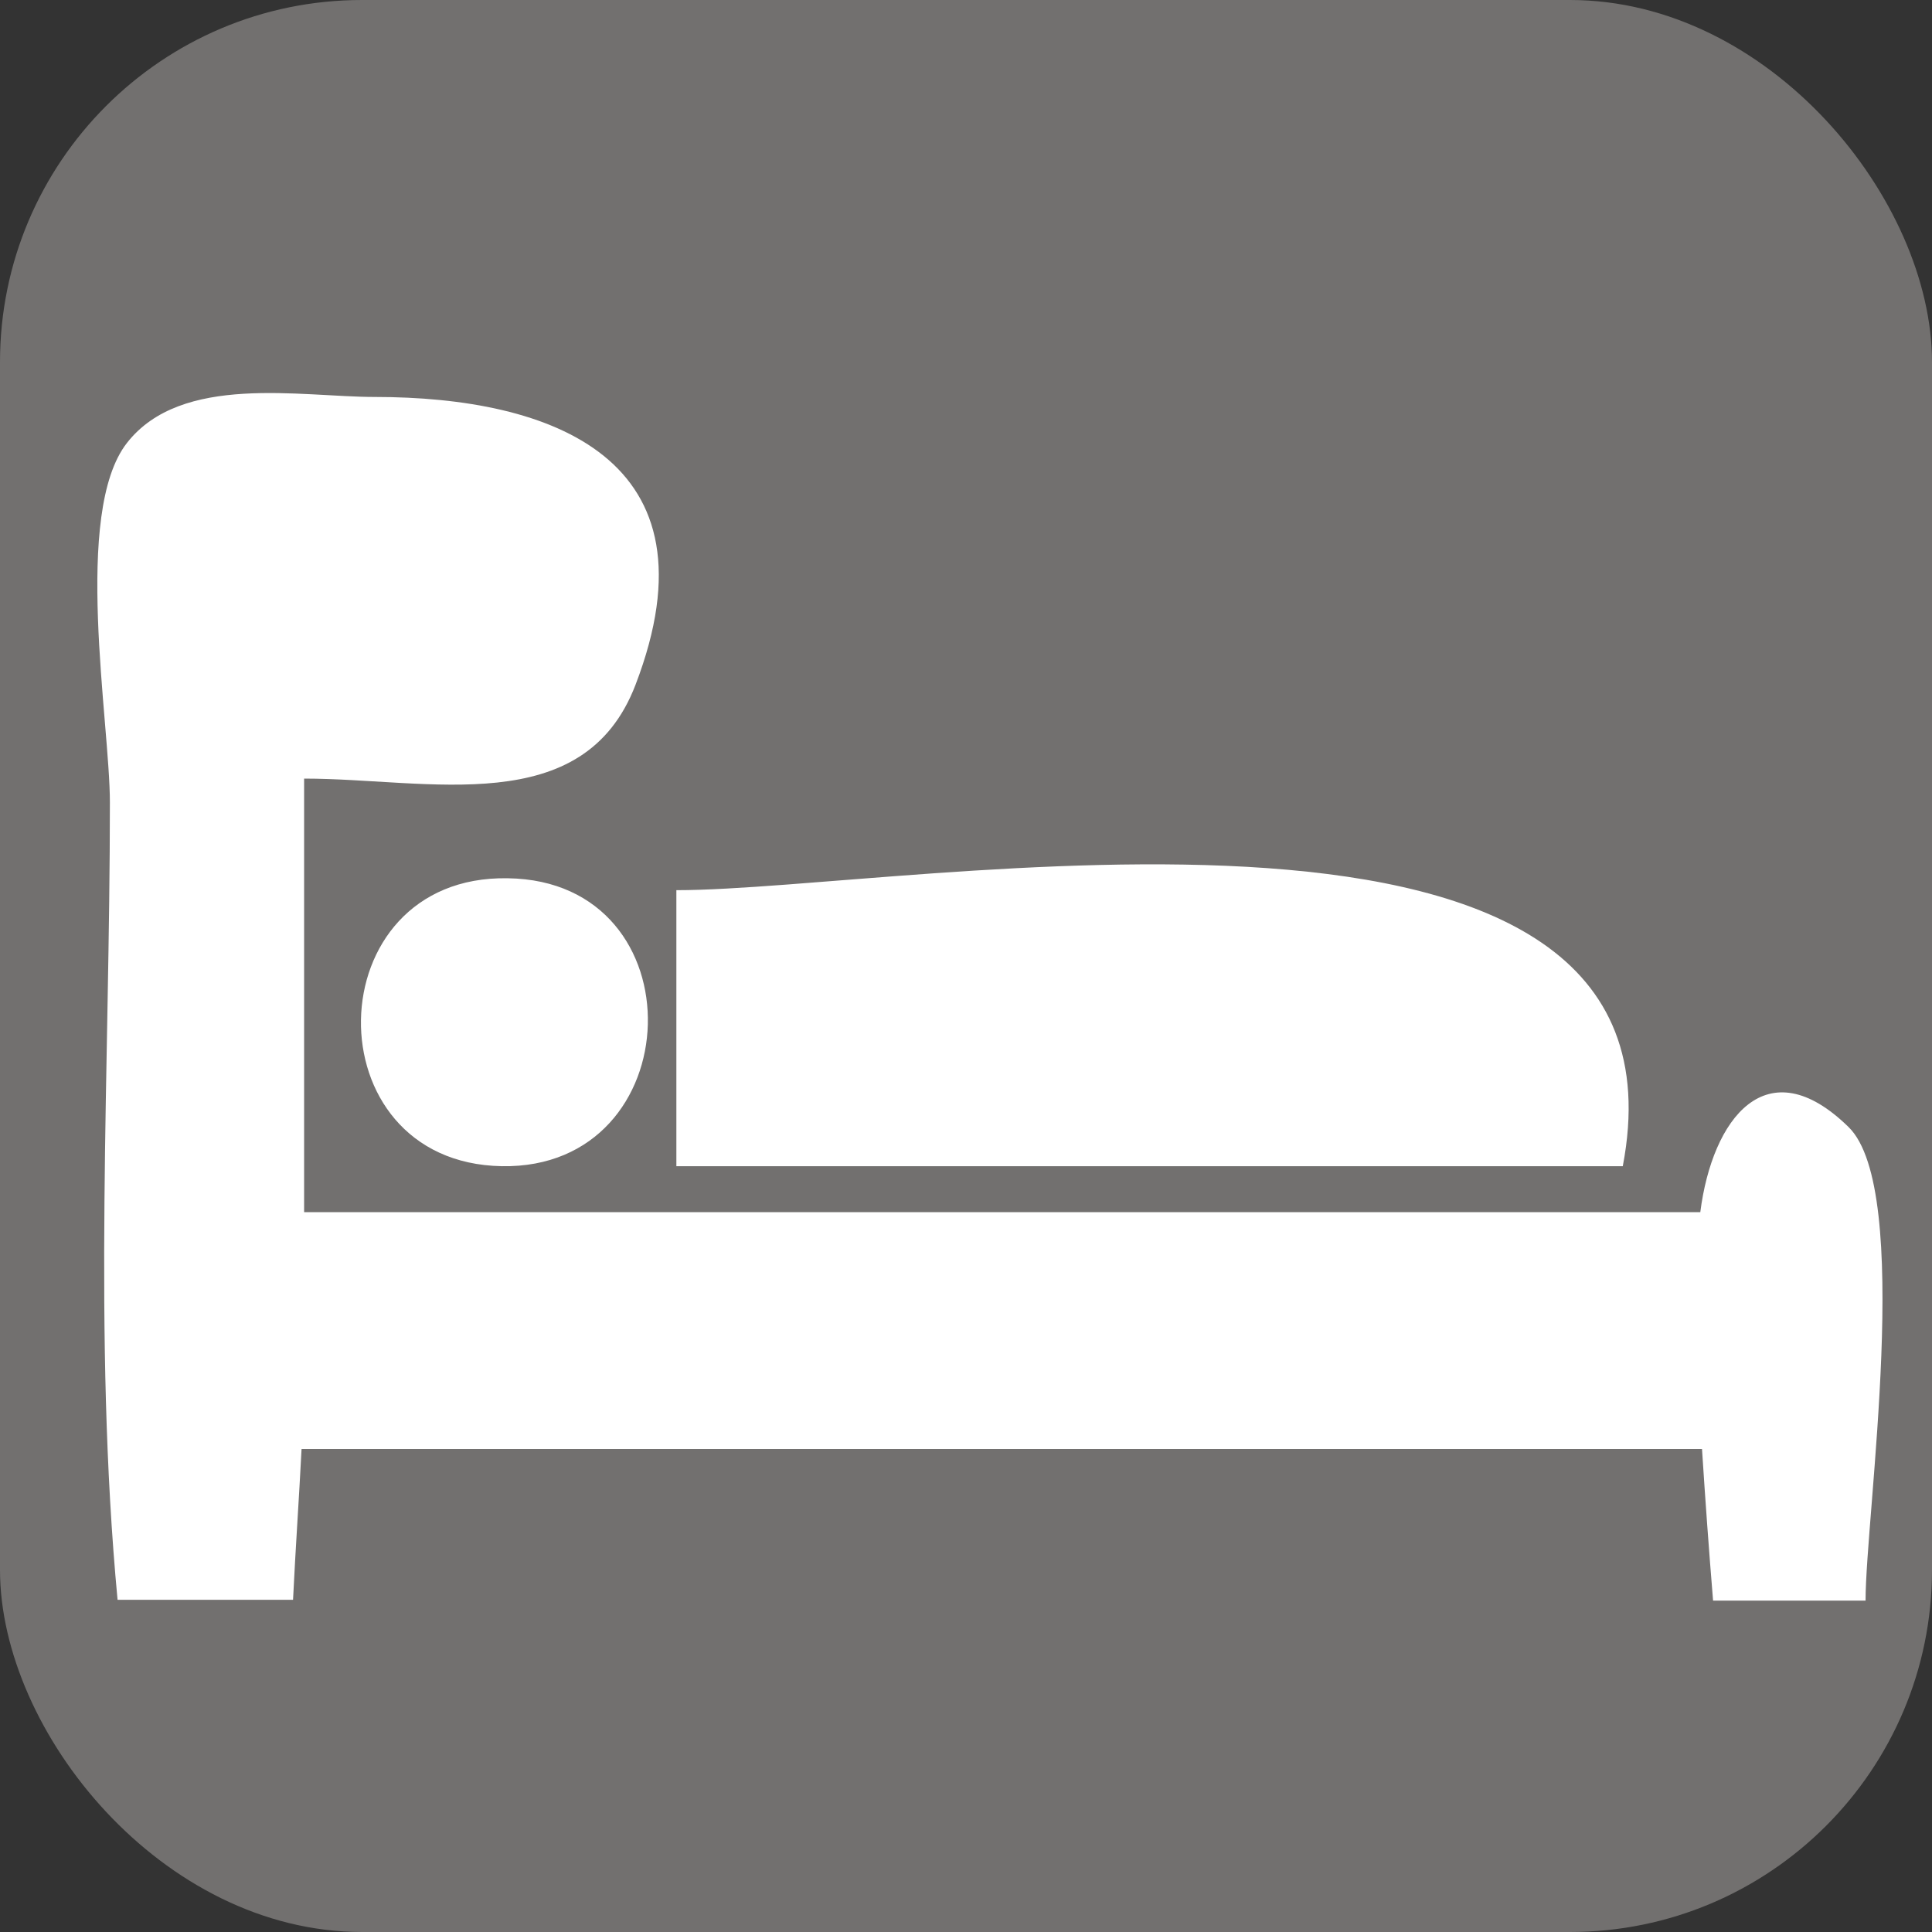
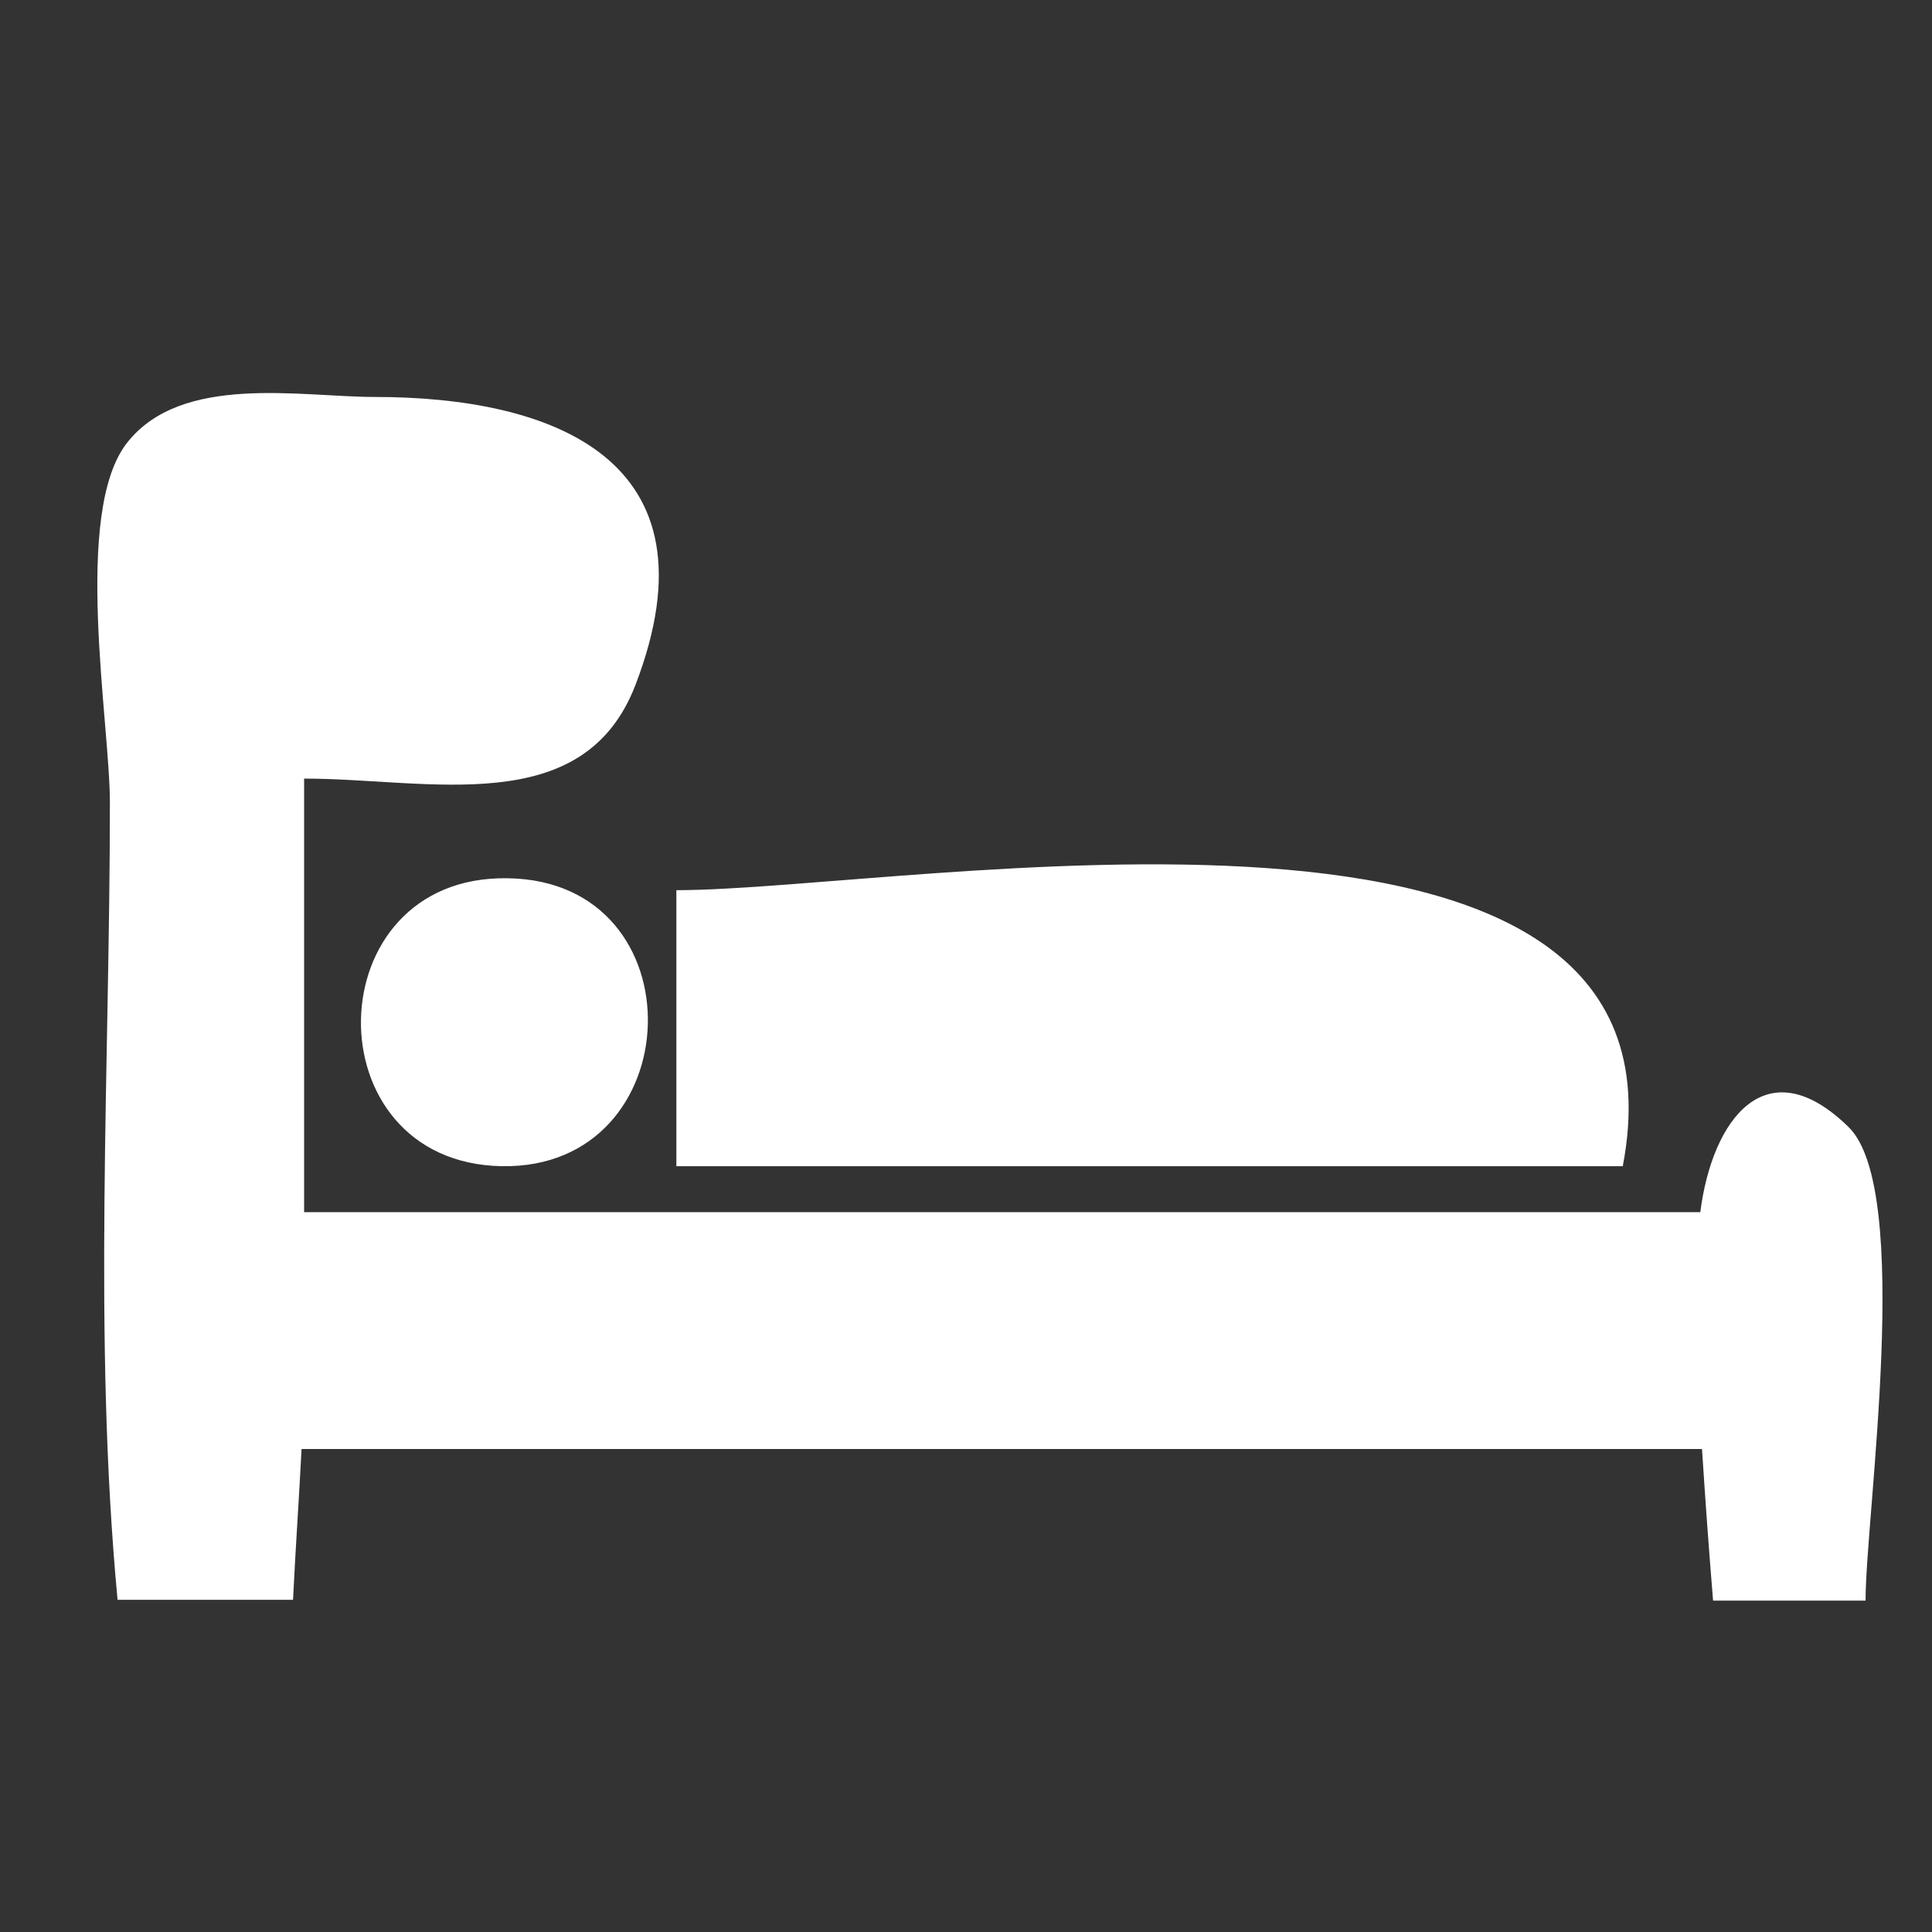
<svg xmlns="http://www.w3.org/2000/svg" id="_レイヤー_2" viewBox="0 0 22.68 22.68">
  <rect x="0" y="0" width="22.68" height="22.68" fill="#333333" stroke="none" />
  <defs>
    <style>.cls-1{fill:#72706f;}.cls-1,.cls-2{stroke-width:0px;}.cls-2{fill:#fff;}</style>
  </defs>
  <g id="layer_1">
-     <rect class="cls-1" width="22.68" height="22.68" rx="4.25" ry="4.25" />
-     <path class="cls-2" d="M3.57,14.22v-5.08c1.47,0,3.28.49,3.89-1.1,1.02-2.66-.99-3.38-3.06-3.38-.87,0-2.27-.28-2.91.54-.64.82-.2,3.28-.2,4.22,0,3.09-.2,6.28.09,9.36h2.06c.03-.62.07-1.18.1-1.77h16.44c.04.62.08,1.17.13,1.78h1.79c0-1,.56-4.82-.2-5.56-.96-.94-1.6-.1-1.74,1H3.57ZM7.94,10.45v3.24h11.11c.96-5.01-8.38-3.24-11.11-3.24ZM5.96,10.31c-2.26-.04-2.31,3.34-.07,3.38,2.22.04,2.33-3.35.07-3.38Z" />
+     <path class="cls-2" d="M3.57,14.22v-5.08c1.47,0,3.28.49,3.89-1.1,1.02-2.66-.99-3.38-3.06-3.38-.87,0-2.27-.28-2.91.54-.64.82-.2,3.28-.2,4.22,0,3.09-.2,6.28.09,9.36h2.06c.03-.62.07-1.18.1-1.77h16.44c.04.62.08,1.17.13,1.78h1.79c0-1,.56-4.82-.2-5.56-.96-.94-1.6-.1-1.74,1H3.57ZM7.94,10.45v3.24h11.11c.96-5.01-8.38-3.24-11.11-3.24M5.96,10.31c-2.26-.04-2.31,3.34-.07,3.38,2.22.04,2.33-3.35.07-3.38Z" />
  </g>
</svg>